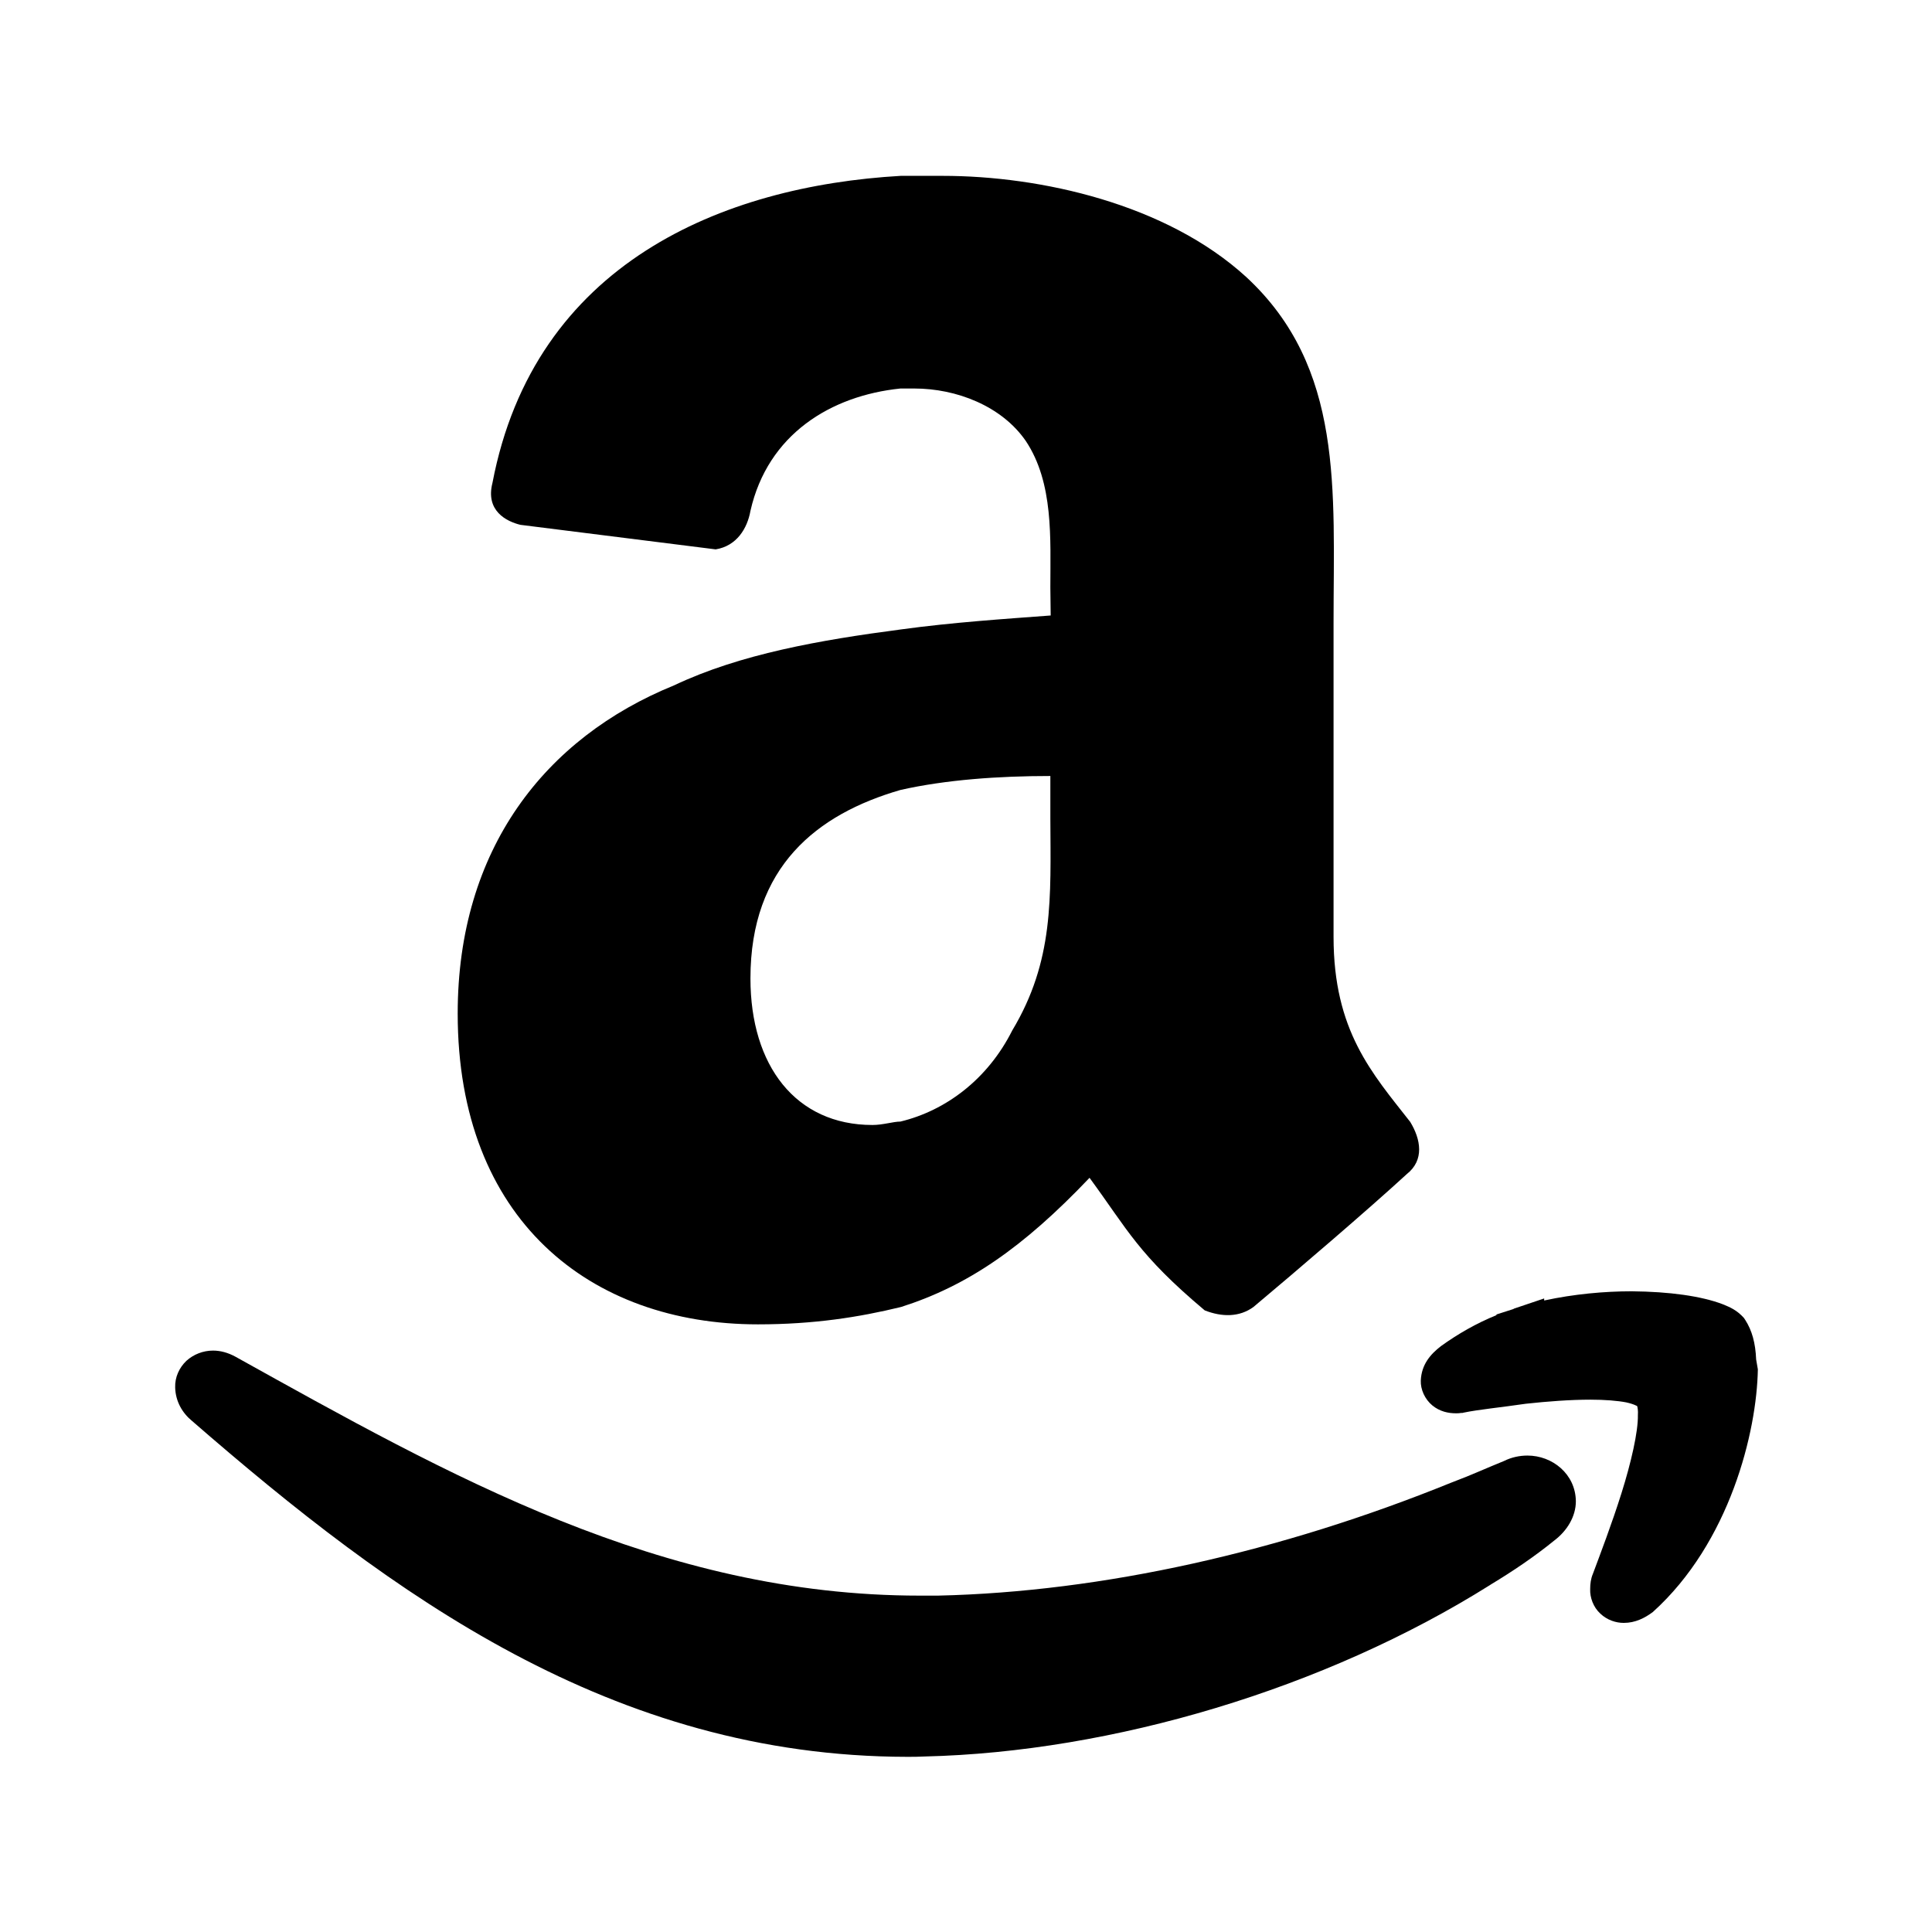
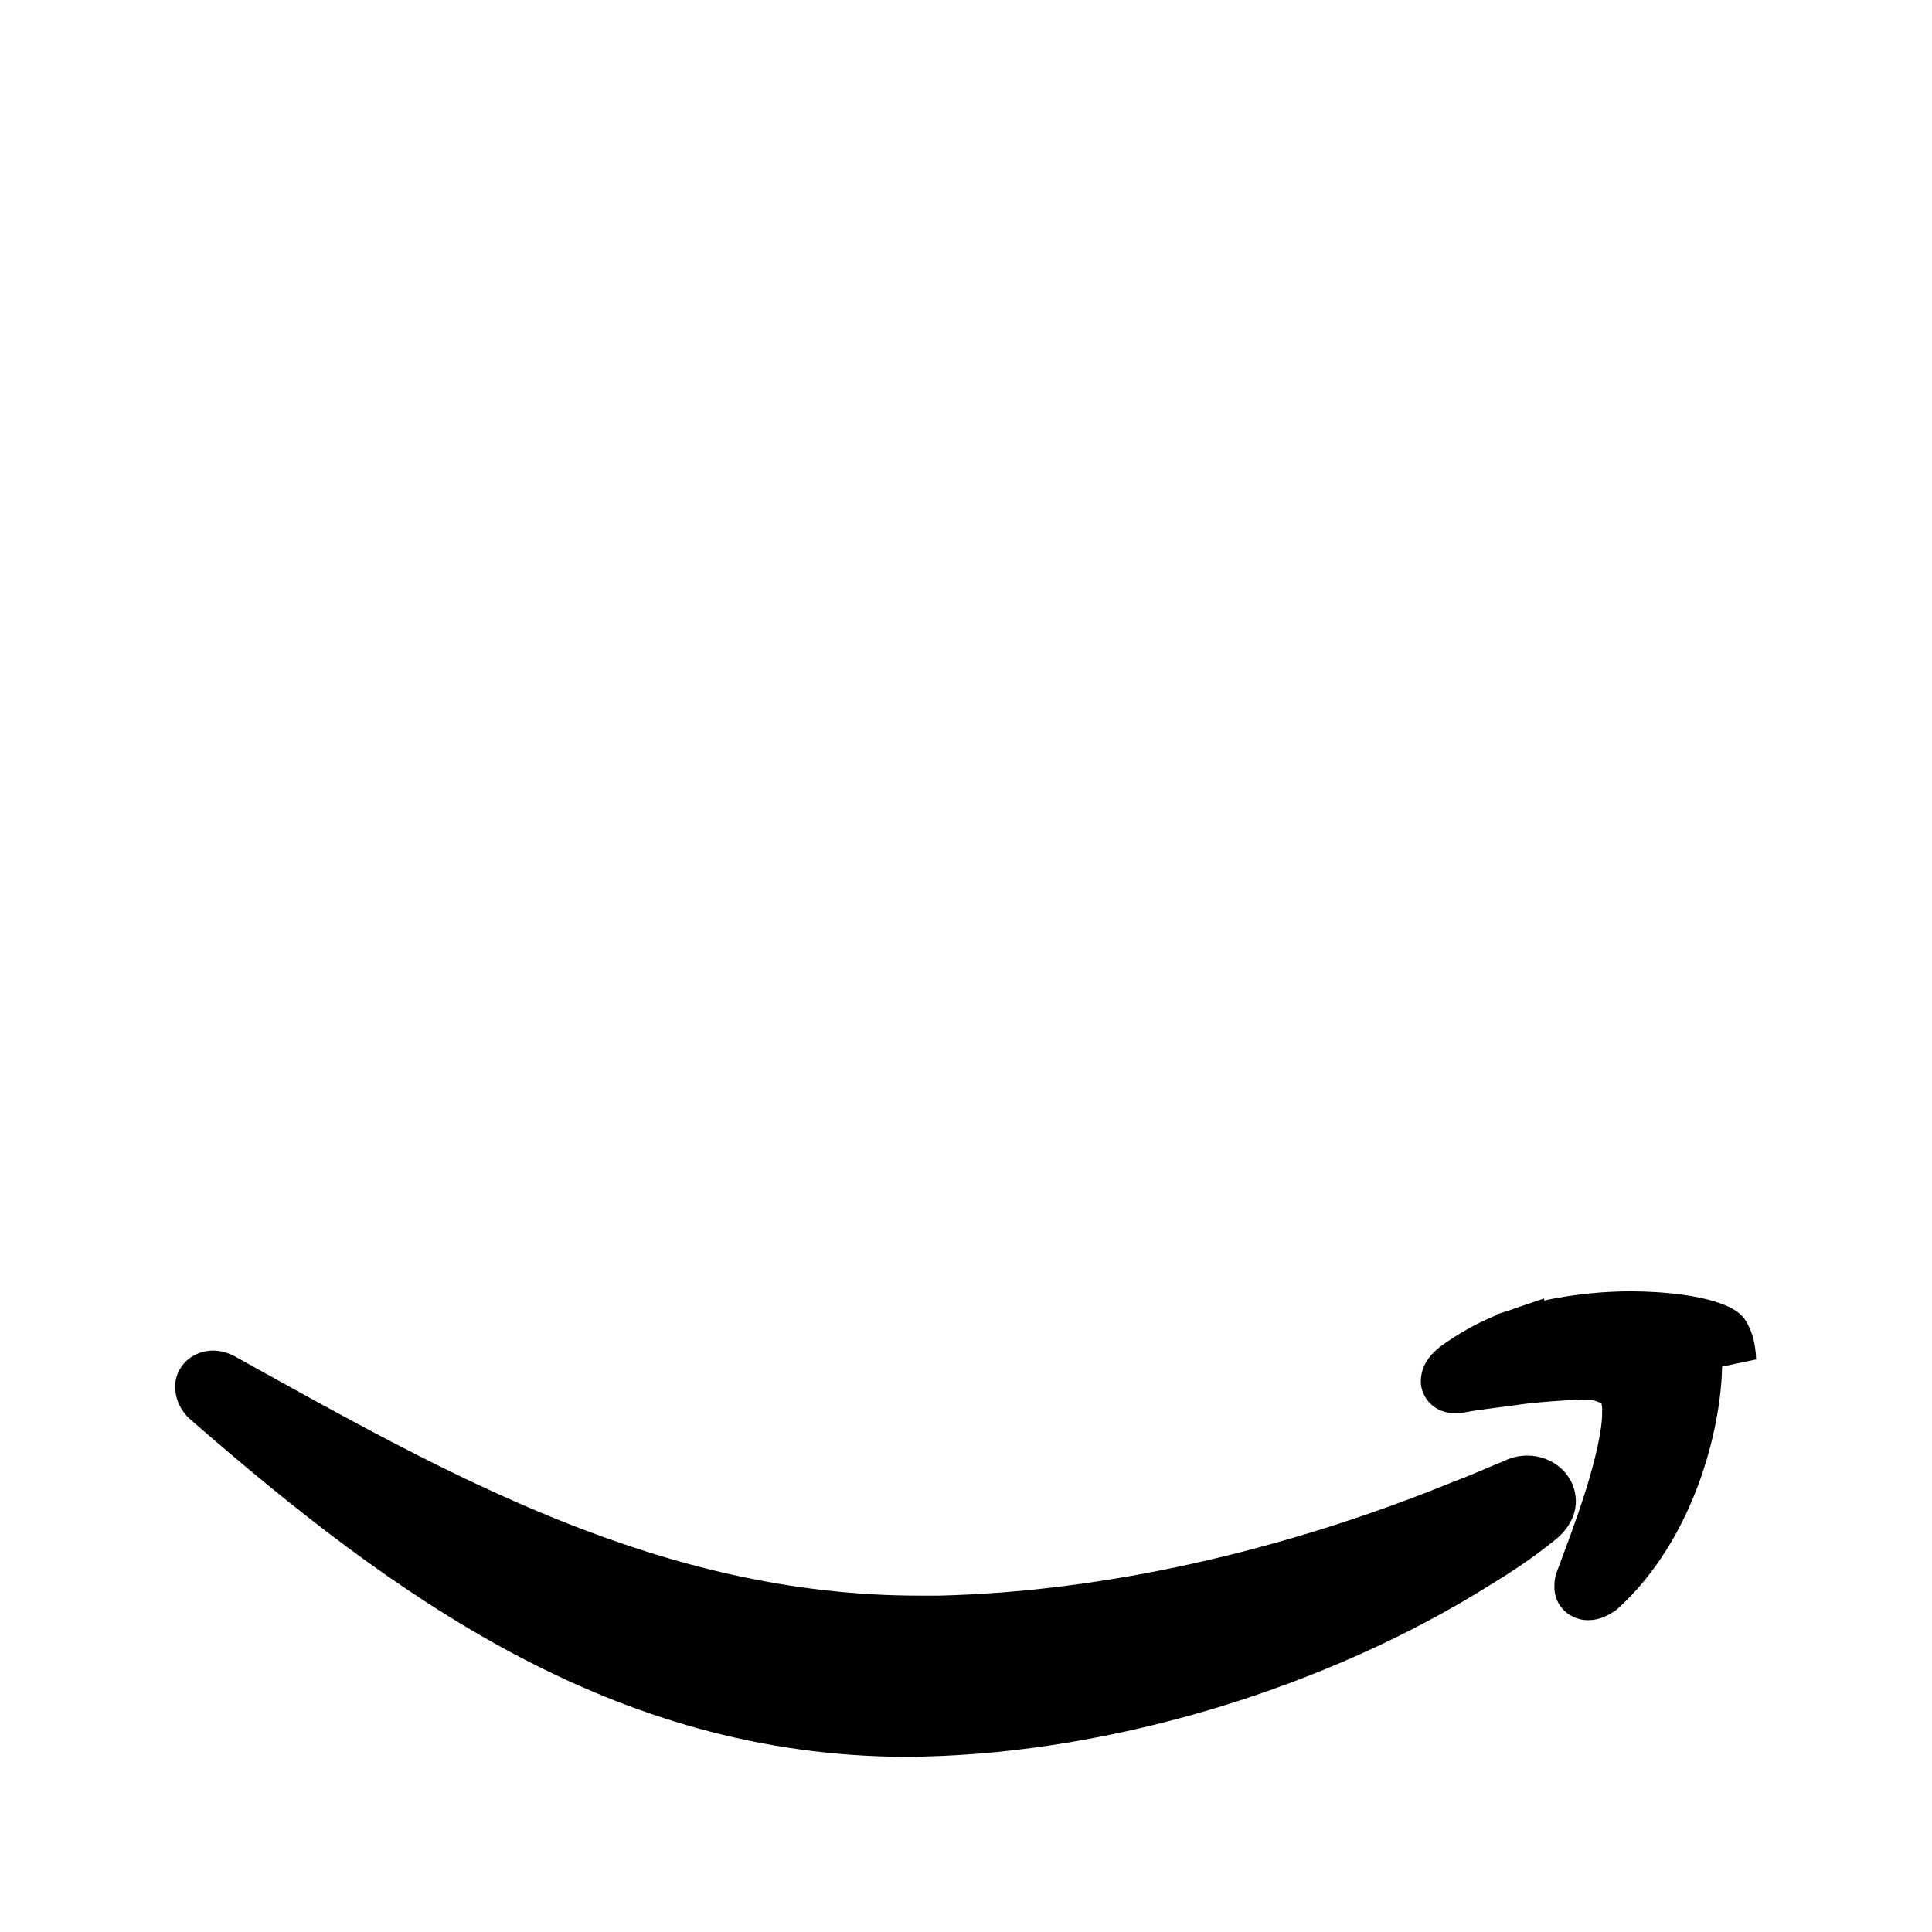
<svg xmlns="http://www.w3.org/2000/svg" version="1.1" id="a" x="0px" y="0px" viewBox="0 0 566.9 566.9" style="enable-background:new 0 0 566.9 566.9;" xml:space="preserve">
  <g id="Layer_x0020_1_1_">
    <path d="M56.3,416.9c58.8,51.1,123.3,98.5,209.9,98.6c1.7,0,3.4,0,5.1-0.1c55.1-1.3,117.5-19.9,165.9-50.3l0.3-0.2   c6.3-3.8,12.7-8.1,18.6-12.9c3.7-2.8,6.3-7,6.3-11.5c-0.1-8-6.9-13.4-14.2-13.4c-2.3,0-4.7,0.5-6.9,1.6c-2.5,1-5,2.1-7.4,3.1   l-3.6,1.5l-4.6,1.8v0c-49.8,20.2-102.1,32-150.5,33.1c-1.8,0-3.6,0-5.3,0c-76.1,0-138.2-35.3-200.8-70.1c-2.2-1.2-4.4-1.8-6.6-1.8   c-2.9,0-5.7,1.1-7.8,3c-2.1,2-3.4,4.8-3.3,7.8C51.5,411.2,53.5,414.6,56.3,416.9L56.3,416.9z" />
-     <path d="M515.3,398.9c-0.2-4.8-1.2-8.5-3.2-11.6l-0.2-0.3l-0.2-0.3c-2.1-2.3-4-3.1-6.2-4c-6.3-2.4-15.6-3.7-26.7-3.8   c-8,0-16.9,0.8-25.7,2.7l0-0.6l-8.9,3l-0.1,0.1l-5,1.6v0.2c-5.9,2.4-11.3,5.5-16.3,9.1c-3.1,2.4-5.7,5.4-5.9,10.1   c-0.1,2.6,1.2,5.5,3.4,7.3c2.2,1.8,4.7,2.3,6.9,2.3c0.6,0,1,0,1.5-0.1l0.4,0l0.4-0.1c4.3-0.9,10.7-1.5,18.2-2.6   c6.4-0.7,13.1-1.2,19-1.2c4.2,0,7.9,0.3,10.5,0.8c1.3,0.3,2.2,0.6,2.8,0.9c0.2,0.1,0.3,0.1,0.4,0.2c0.1,0.4,0.3,1.3,0.2,2.6   c0.1,4.9-2,14-4.8,22.9c-2.8,8.9-6.2,17.8-8.4,23.7c-0.6,1.4-0.8,2.9-0.8,4.5c-0.1,2.4,0.9,5.3,3,7.2c2,1.9,4.6,2.7,6.8,2.7h0.1   c3.3,0,6.1-1.4,8.5-3.2c22.6-20.4,30.5-52.9,30.8-71.2L515.3,398.9L515.3,398.9z" />
-     <path d="M308.3,180.6c-13.3,1-28.7,2-44,4.1c-23.6,3.1-47.1,7.2-66.5,16.4c-37.9,15.4-63.5,48.1-63.5,96.3   c0,60.5,38.9,91.2,88.1,91.2c16.4,0,29.7-2.1,42-5.1c19.5-6.2,35.8-17.4,55.3-37.9c11.3,15.4,14.3,22.5,33.8,38.9   c5.1,2,10.2,2,14.3-1c12.3-10.3,33.8-28.7,45-39c5.2-4.1,4.1-10.2,1-15.3c-11.2-14.3-22.5-26.7-22.5-54.3v-92.2   c0-38.9,3.1-74.8-25.6-101.4c-23.5-21.5-60.4-29.7-89.1-29.7h-12.3c-52.2,3-107.5,25.6-119.8,90.1c-2.1,8.2,4.1,11.3,8.2,12.3   l57.3,7.2c6.2-1,9.3-6.2,10.2-11.3c5.1-22.5,23.6-33.8,44-35.9h4.1c12.3,0,25.6,5.1,32.7,15.4c8.2,12.3,7.2,28.7,7.2,43   L308.3,180.6z M297,302.4c-7.2,14.3-19.5,23.5-32.8,26.7c-2.1,0-5.1,1-8.2,1c-22.5,0-35.8-17.4-35.8-43c0-32.8,19.5-48.2,44-55.3   c13.3-3,28.7-4.1,44-4.1v12.3C308.3,263.5,309.3,281.9,297,302.4L297,302.4z" />
+     <path d="M515.3,398.9c-0.2-4.8-1.2-8.5-3.2-11.6l-0.2-0.3l-0.2-0.3c-2.1-2.3-4-3.1-6.2-4c-6.3-2.4-15.6-3.7-26.7-3.8   c-8,0-16.9,0.8-25.7,2.7l0-0.6l-8.9,3l-0.1,0.1l-5,1.6v0.2c-5.9,2.4-11.3,5.5-16.3,9.1c-3.1,2.4-5.7,5.4-5.9,10.1   c-0.1,2.6,1.2,5.5,3.4,7.3c2.2,1.8,4.7,2.3,6.9,2.3c0.6,0,1,0,1.5-0.1l0.4,0l0.4-0.1c4.3-0.9,10.7-1.5,18.2-2.6   c6.4-0.7,13.1-1.2,19-1.2c1.3,0.3,2.2,0.6,2.8,0.9c0.2,0.1,0.3,0.1,0.4,0.2c0.1,0.4,0.3,1.3,0.2,2.6   c0.1,4.9-2,14-4.8,22.9c-2.8,8.9-6.2,17.8-8.4,23.7c-0.6,1.4-0.8,2.9-0.8,4.5c-0.1,2.4,0.9,5.3,3,7.2c2,1.9,4.6,2.7,6.8,2.7h0.1   c3.3,0,6.1-1.4,8.5-3.2c22.6-20.4,30.5-52.9,30.8-71.2L515.3,398.9L515.3,398.9z" />
  </g>
</svg>